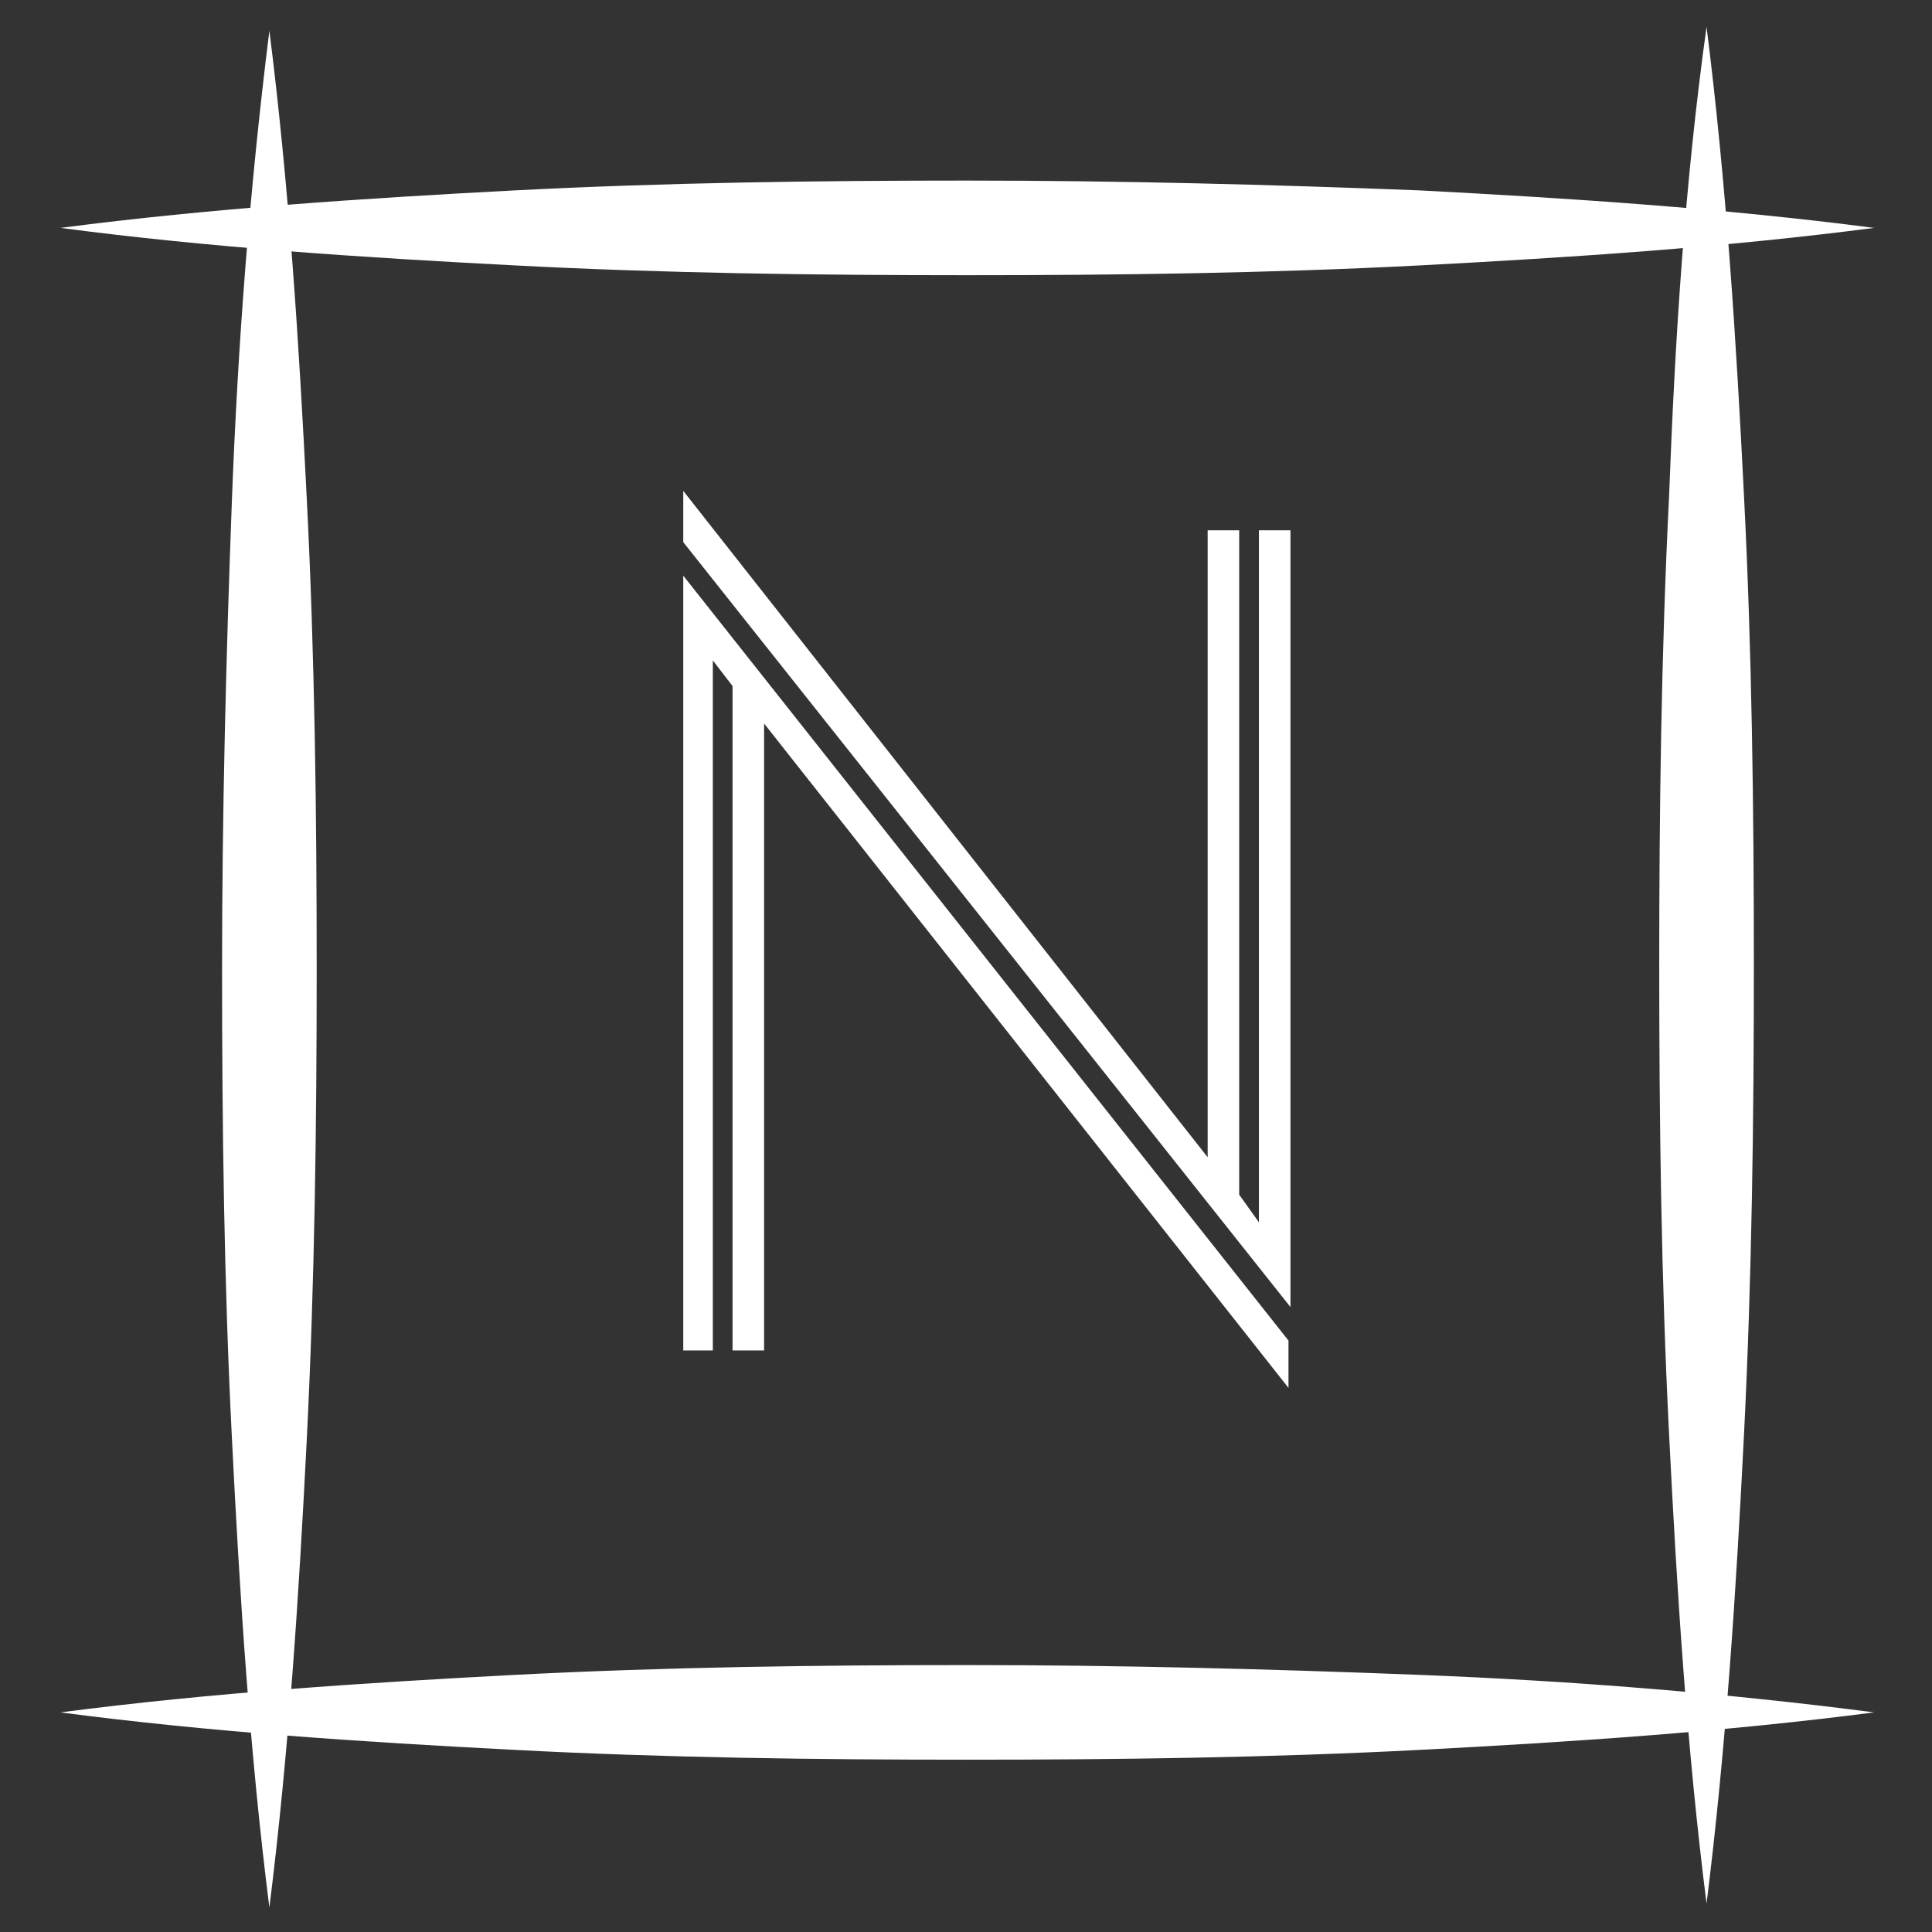
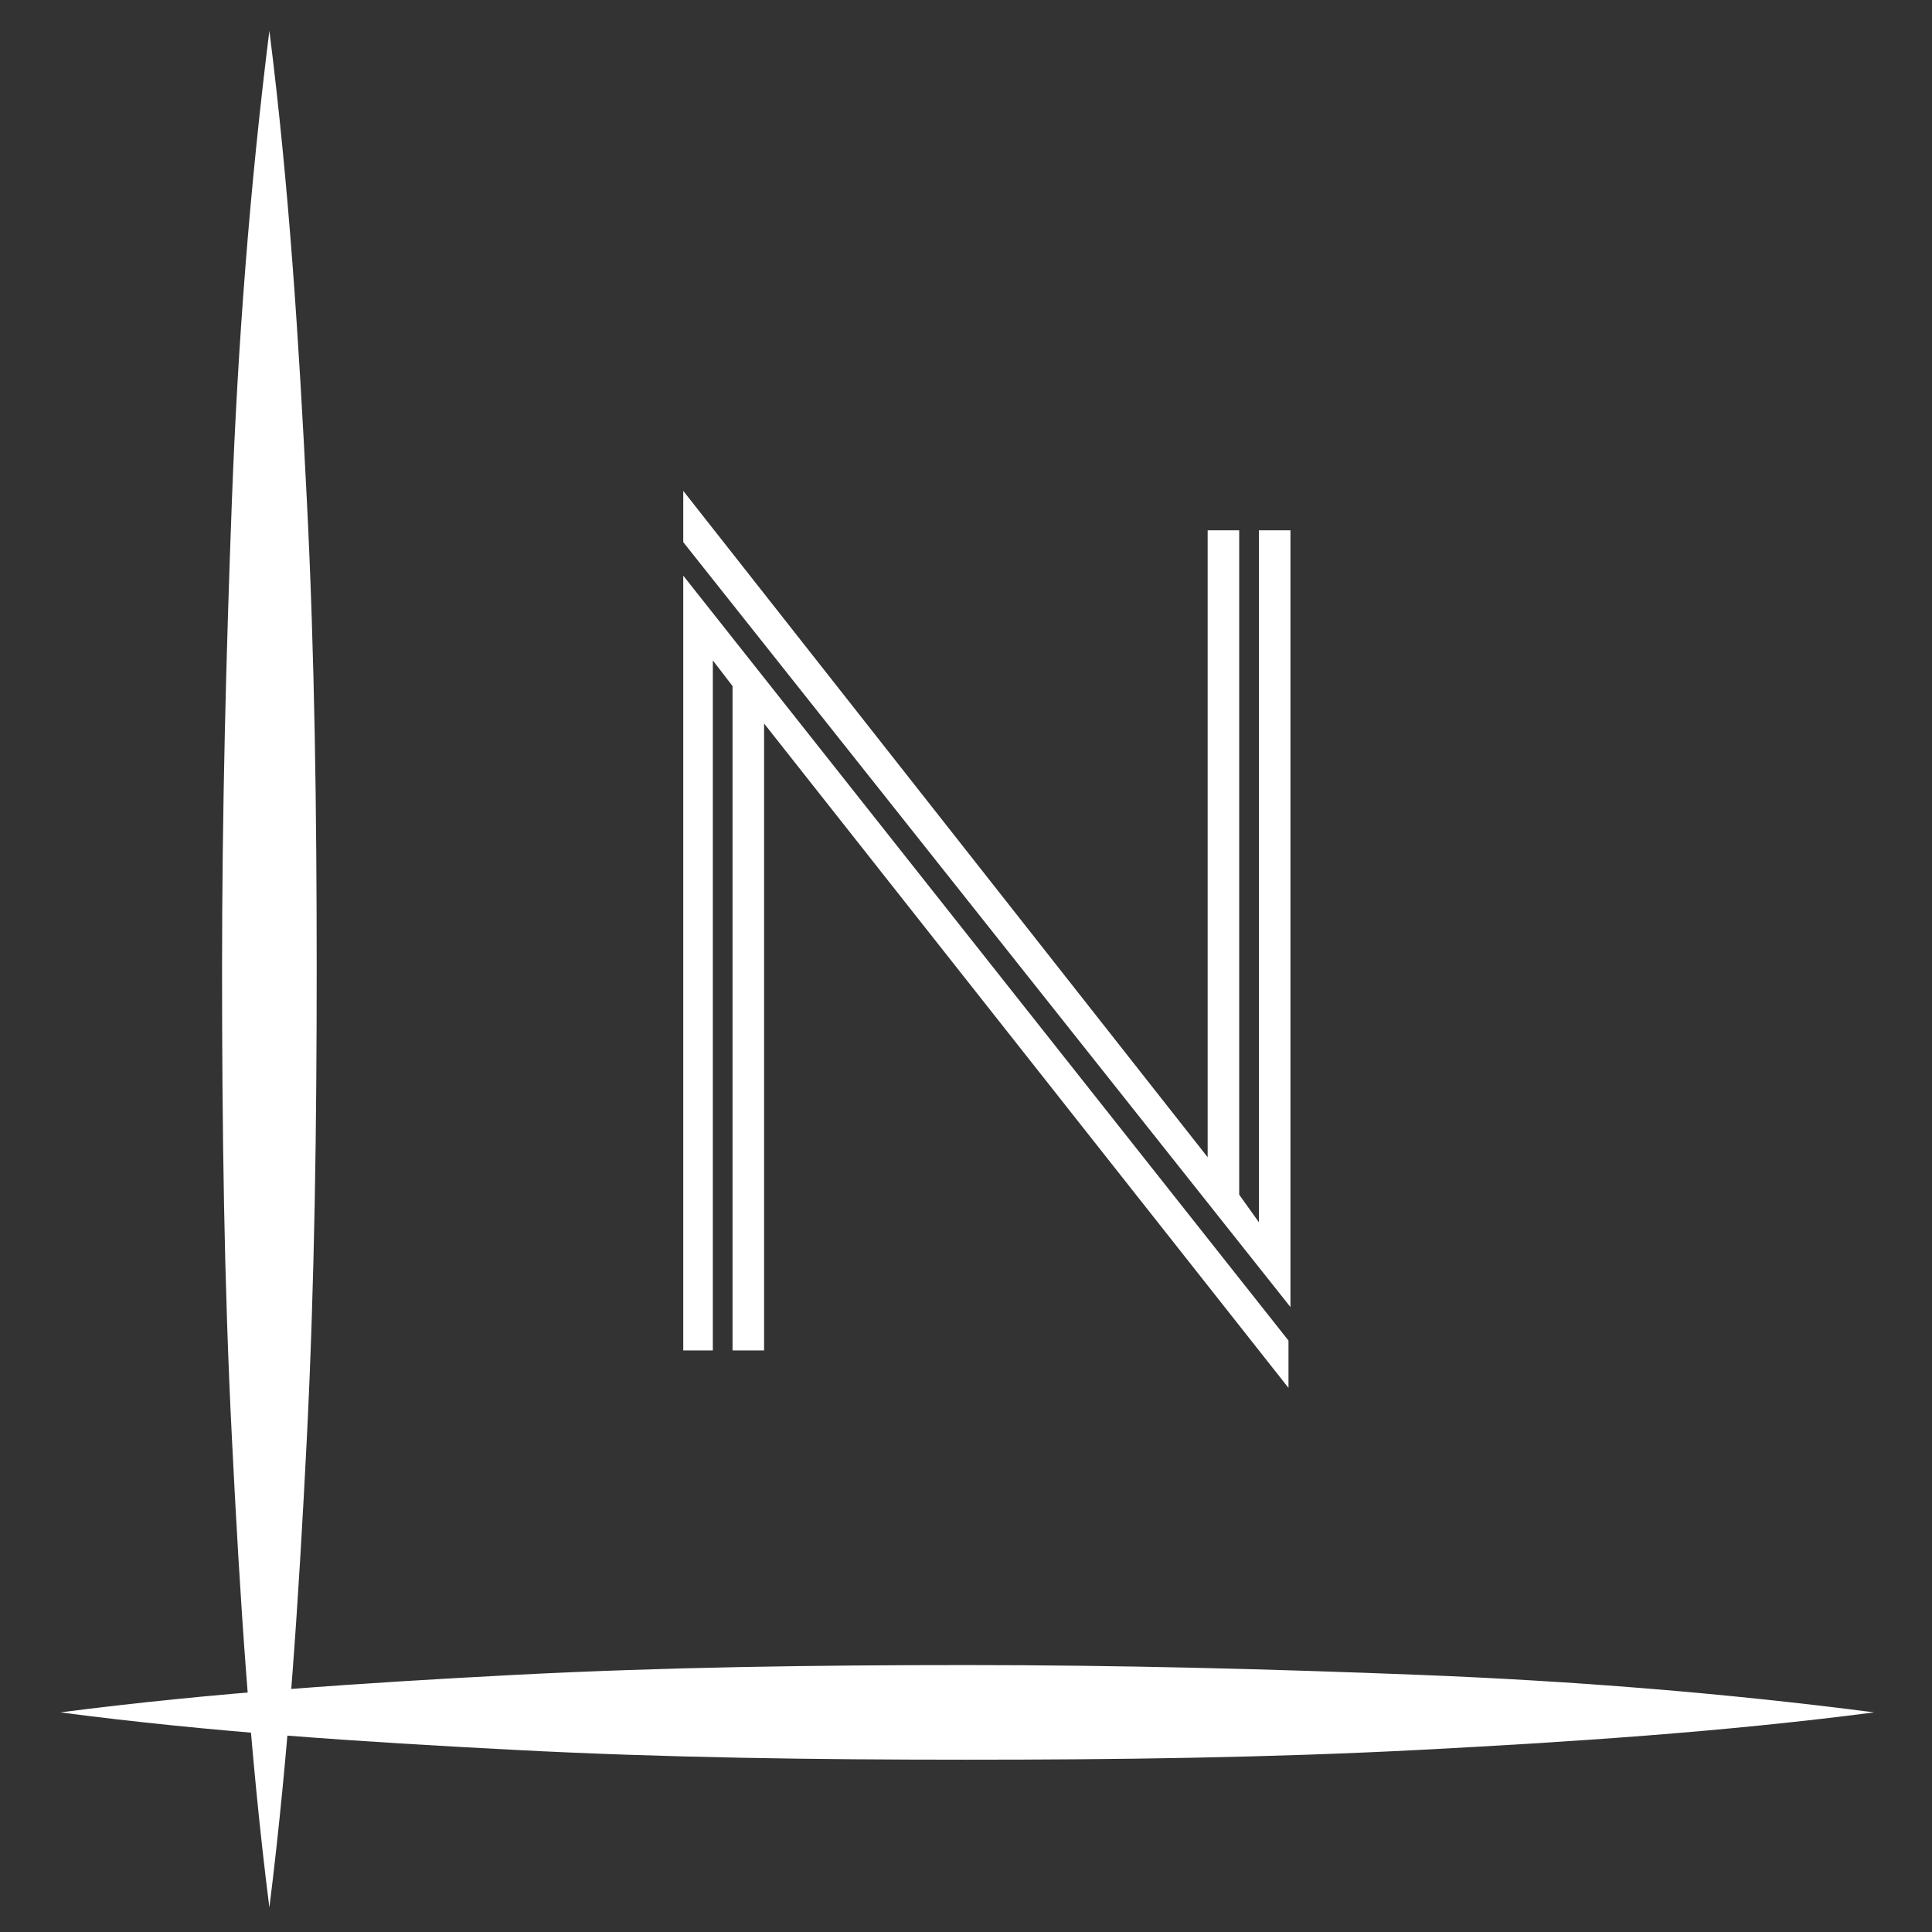
<svg xmlns="http://www.w3.org/2000/svg" version="1.1" id="Layer_1" x="0px" y="0px" viewBox="0 0 98 98" style="enable-background:new 0 0 98 98;" xml:space="preserve">
  <rect x="0" y="0" width="98" height="98" fill="#333333" stroke="none" />
  <style type="text/css">
	.st0{fill:#6B982F;}
	.st1{fill:#FFFFFF;}
	.st2{enable-background:new    ;}
</style>
  <g id="Group_583" transform="translate(-1153.942 -949)">
    <g class="st2">
      <path class="st1" d="M1188.6,976.5v-2.6l26.6,33.8v-31.8h1.6v33.7l1,1.4v-35.1h1.6v39.4L1188.6,976.5z M1188.6,1017.4v-39.2    l30.7,38.8v2.4l-26.6-33.7v31.8h-1.6v-33.7l-1-1.3v35H1188.6z" />
    </g>
    <g id="Group_130" transform="translate(10.806 310.96)">
      <g id="Path_27_4_">
        <path class="st1" d="M1156.8,639.6c1,7.9,1.5,15.8,1.9,23.8c0.4,7.9,0.5,15.8,0.5,23.8c0,7.9-0.1,15.8-0.5,23.8     c-0.4,7.9-0.9,15.8-1.9,23.8c-1-7.9-1.5-15.8-1.9-23.8c-0.4-7.9-0.5-15.8-0.5-23.8c0-7.9,0.2-15.8,0.5-23.8     C1155.2,655.5,1155.8,647.6,1156.8,639.6z" />
      </g>
      <g id="Path_28_4_">
-         <path class="st1" d="M1229.7,639.4c1,7.9,1.5,15.8,1.9,23.8c0.4,7.9,0.5,15.8,0.5,23.8c0,7.9-0.1,15.8-0.5,23.8     c-0.4,7.9-0.9,15.8-1.9,23.8c-1-7.9-1.5-15.8-1.9-23.8c-0.4-7.9-0.5-15.8-0.5-23.8c0-7.9,0.1-15.8,0.5-23.8     C1228.1,655.2,1228.6,647.3,1229.7,639.4z" />
-       </g>
+         </g>
      <g id="Path_29_4_">
-         <path class="st1" d="M1238.2,649.6c-7.7,1-15.4,1.5-23,1.9c-7.7,0.4-15.4,0.5-23,0.5c-7.7,0-15.4-0.1-23-0.5     c-7.7-0.4-15.4-0.9-23-1.9c7.7-1,15.4-1.5,23-1.9c7.7-0.4,15.4-0.5,23-0.5c7.7,0,15.4,0.2,23,0.5     C1222.8,648.1,1230.5,648.6,1238.2,649.6z" />
-       </g>
+         </g>
      <g id="Path_30_4_">
-         <path class="st1" d="M1238.2,724.9c-7.7,1-15.4,1.5-23,1.9c-7.7,0.4-15.4,0.5-23,0.5c-7.7,0-15.4-0.1-23-0.5     c-7.7-0.4-15.4-0.9-23-1.9c7.7-1,15.4-1.5,23-1.9c7.7-0.4,15.4-0.5,23-0.5c7.7,0,15.4,0.2,23,0.5     C1222.8,723.3,1230.5,723.9,1238.2,724.9z" />
+         <path class="st1" d="M1238.2,724.9c-7.7,1-15.4,1.5-23,1.9c-7.7,0.4-15.4,0.5-23,0.5c-7.7,0-15.4-0.1-23-0.5     c-7.7-0.4-15.4-0.9-23-1.9c7.7-1,15.4-1.5,23-1.9c7.7-0.4,15.4-0.5,23-0.5c7.7,0,15.4,0.2,23,0.5     C1222.8,723.3,1230.5,723.9,1238.2,724.9" />
      </g>
    </g>
  </g>
</svg>